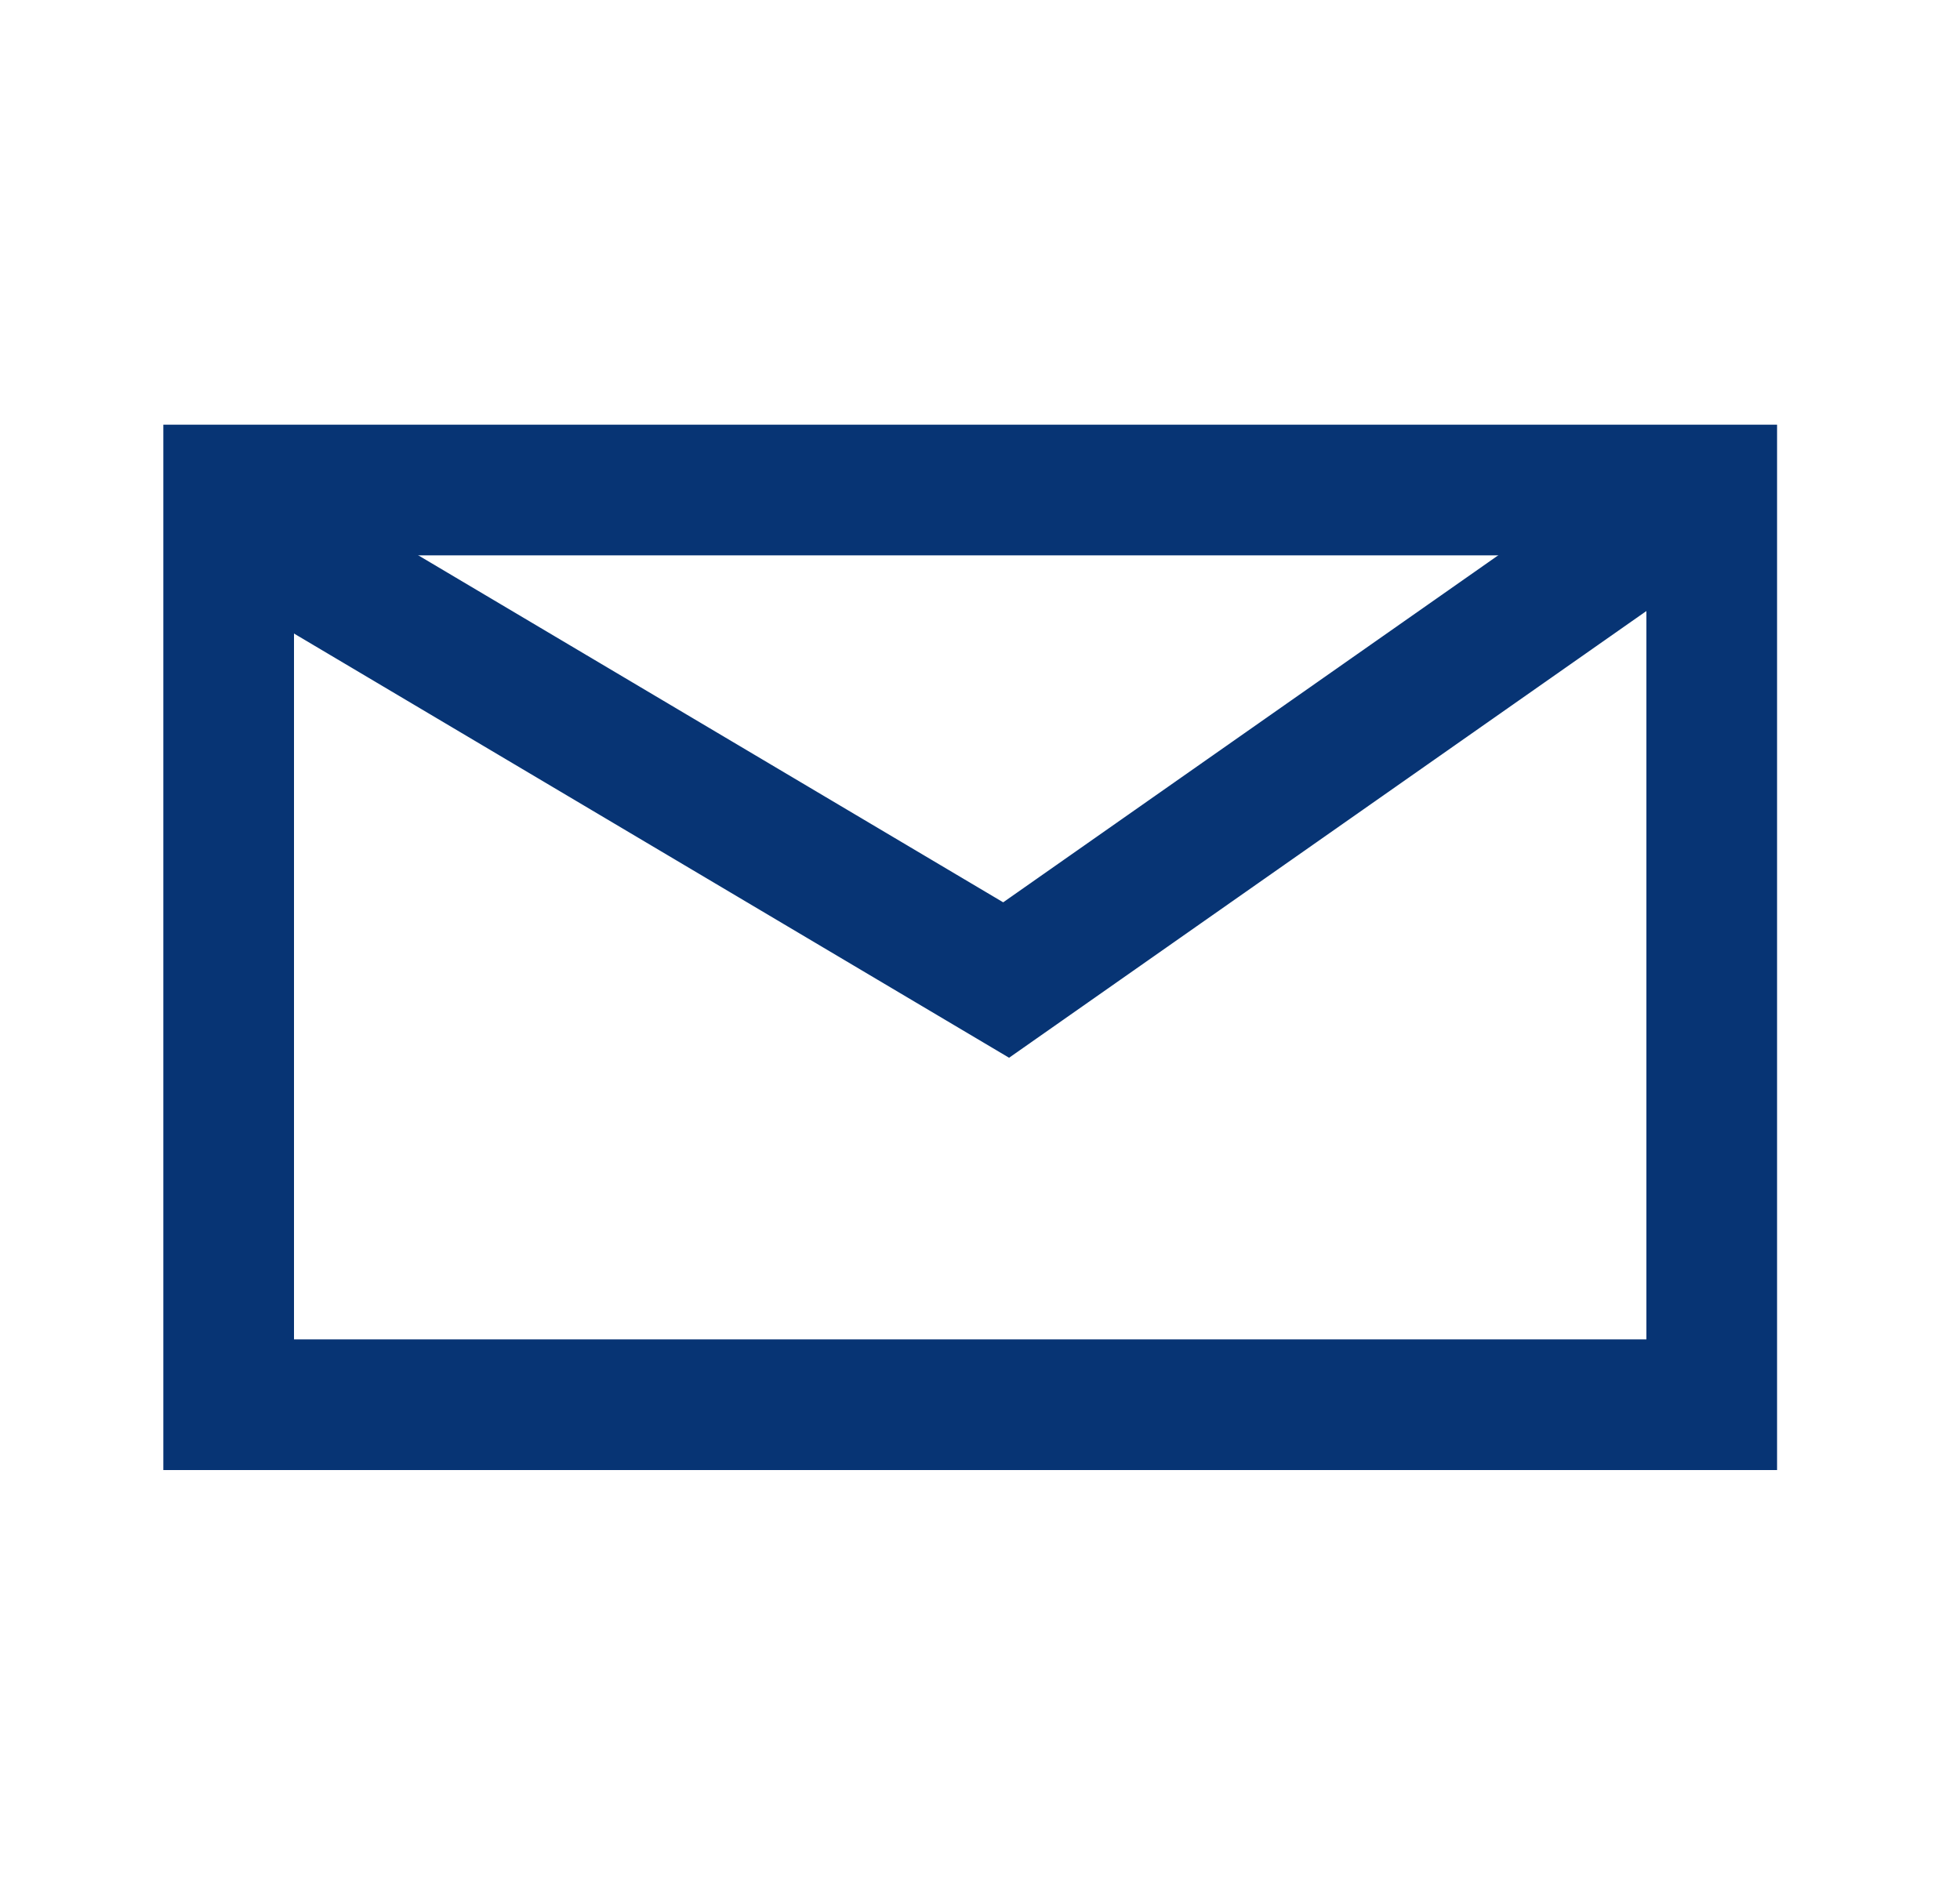
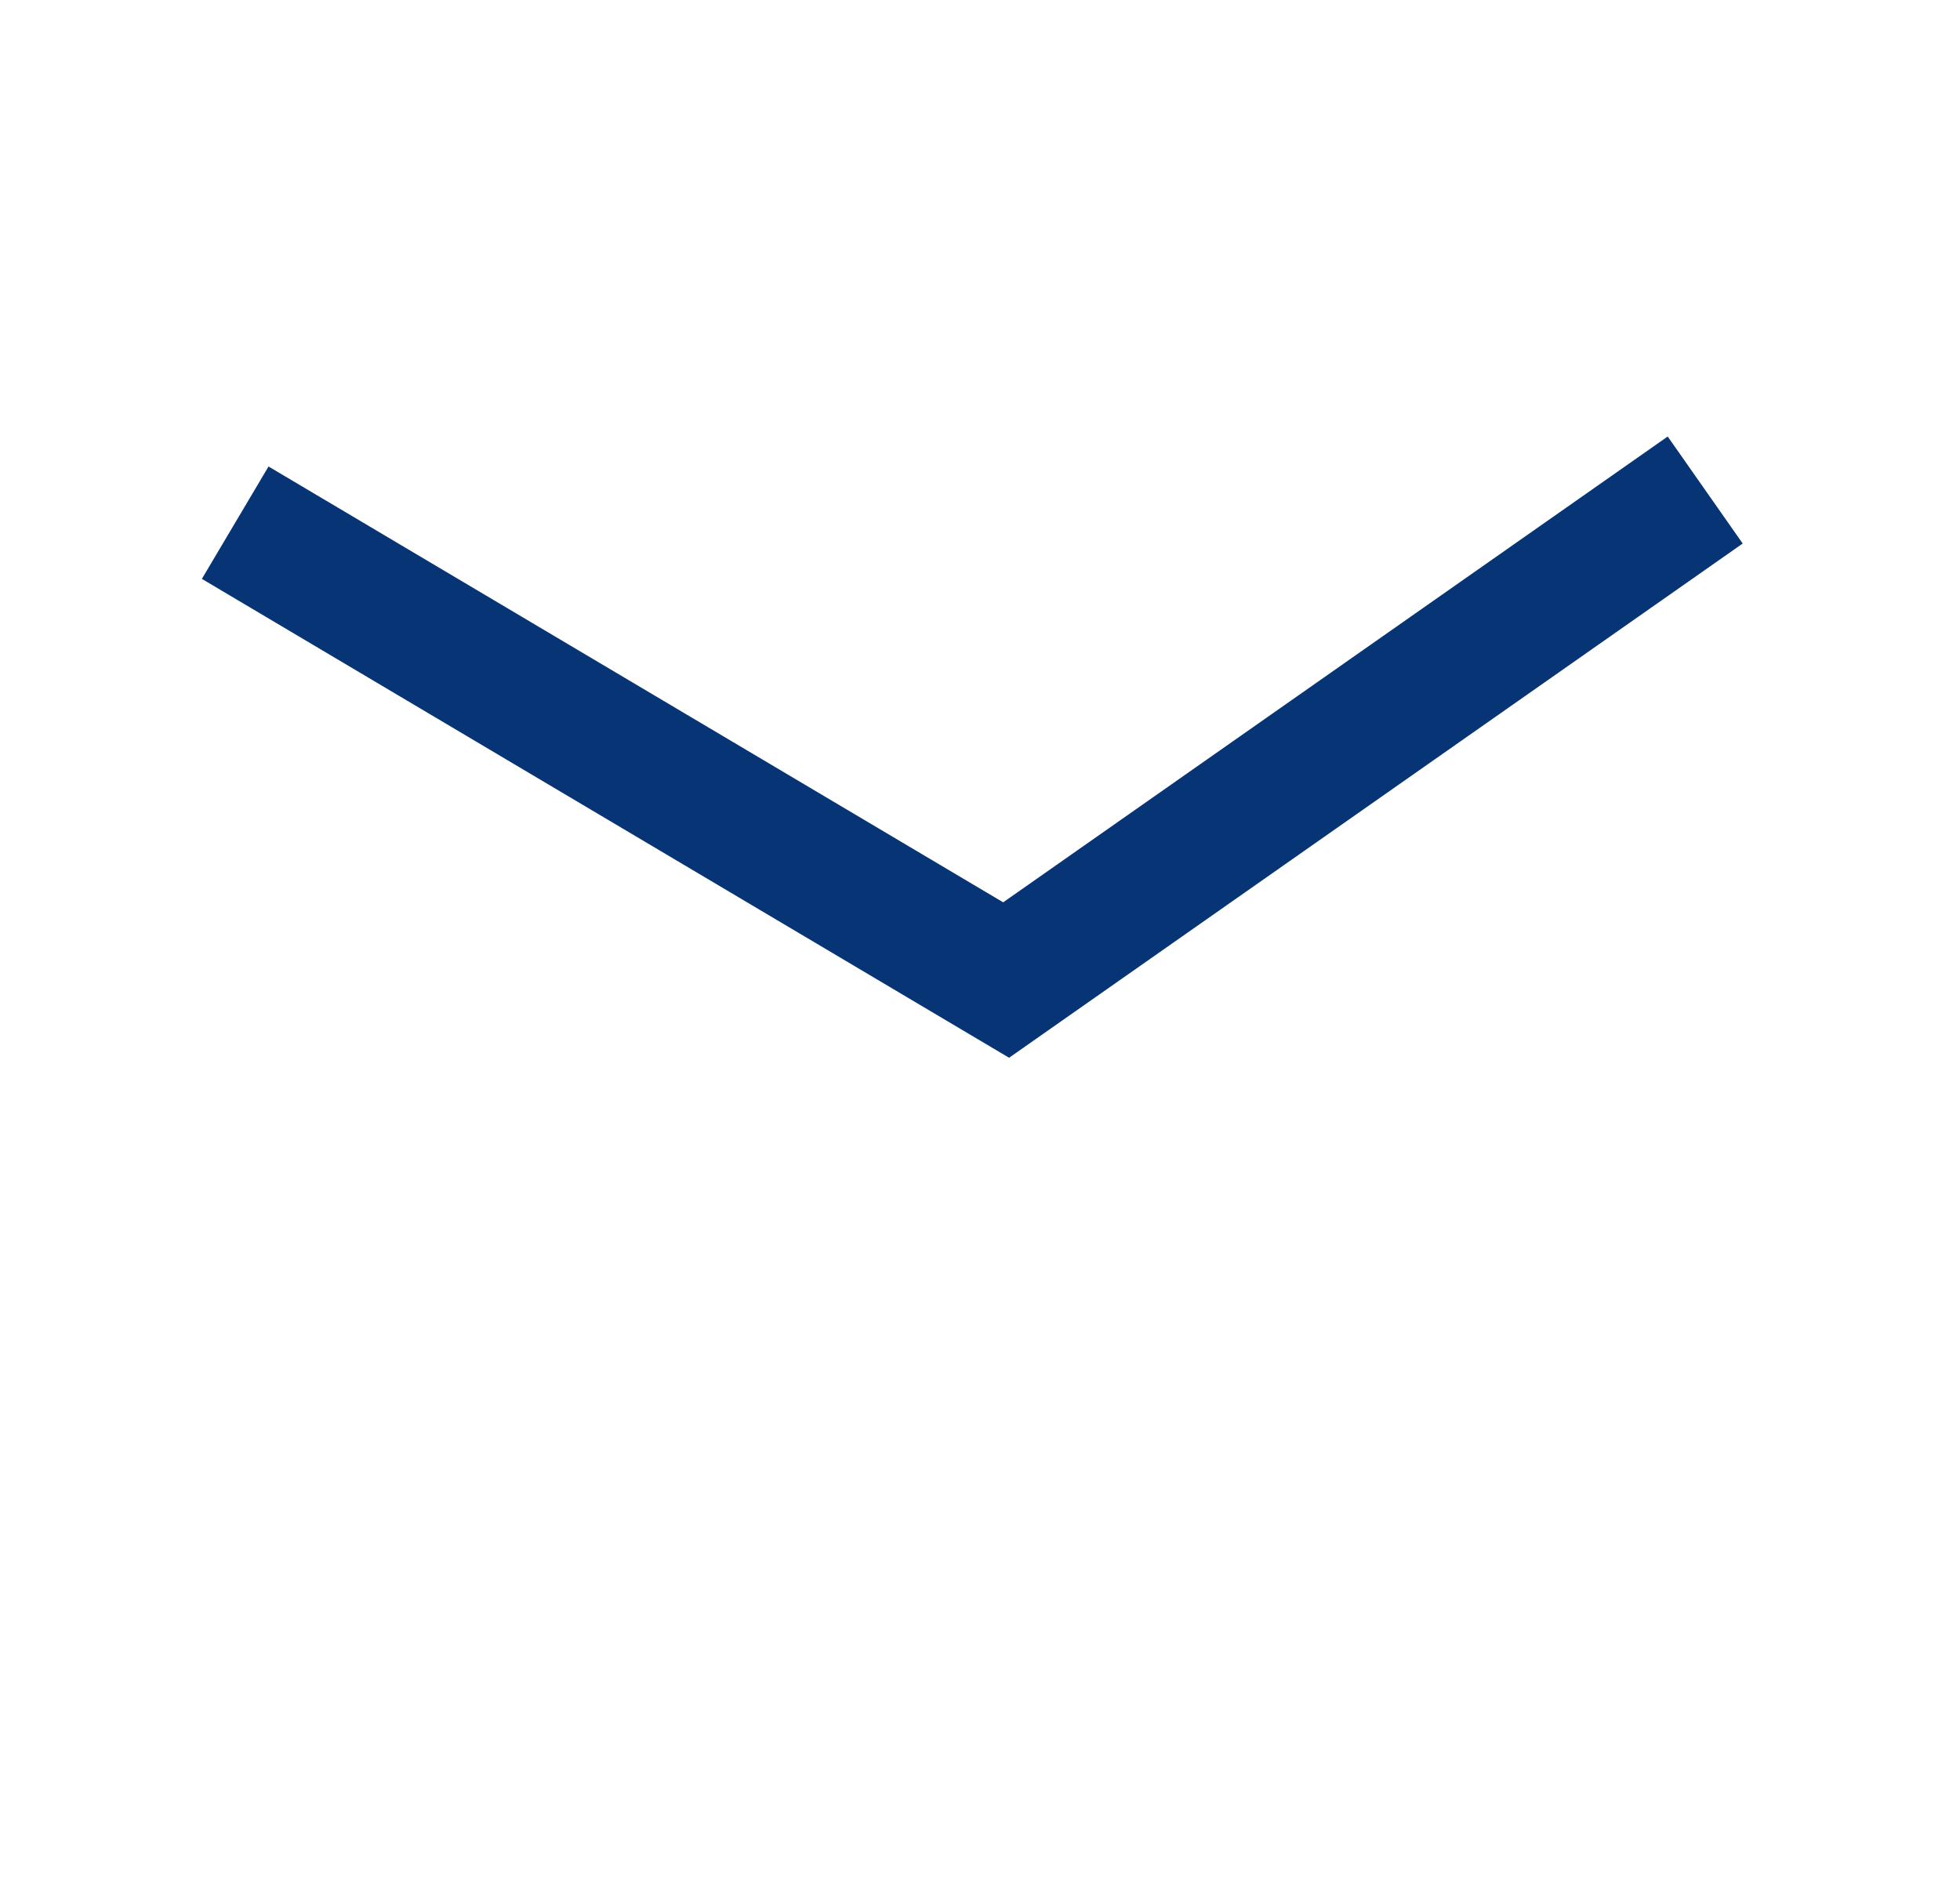
<svg xmlns="http://www.w3.org/2000/svg" version="1.0" id="Layer_1" x="0px" y="0px" viewBox="0 0 30 29" style="enable-background:new 0 0 30 29;" xml:space="preserve">
  <style type="text/css">
	.st0{fill:none;stroke:#073474;stroke-width:2;}
</style>
  <path class="st0" d="M3.6,8l11.8,7l10.7-7.5" />
-   <rect x="3.5" y="7.5" class="st0" width="22.7" height="14" />
</svg>